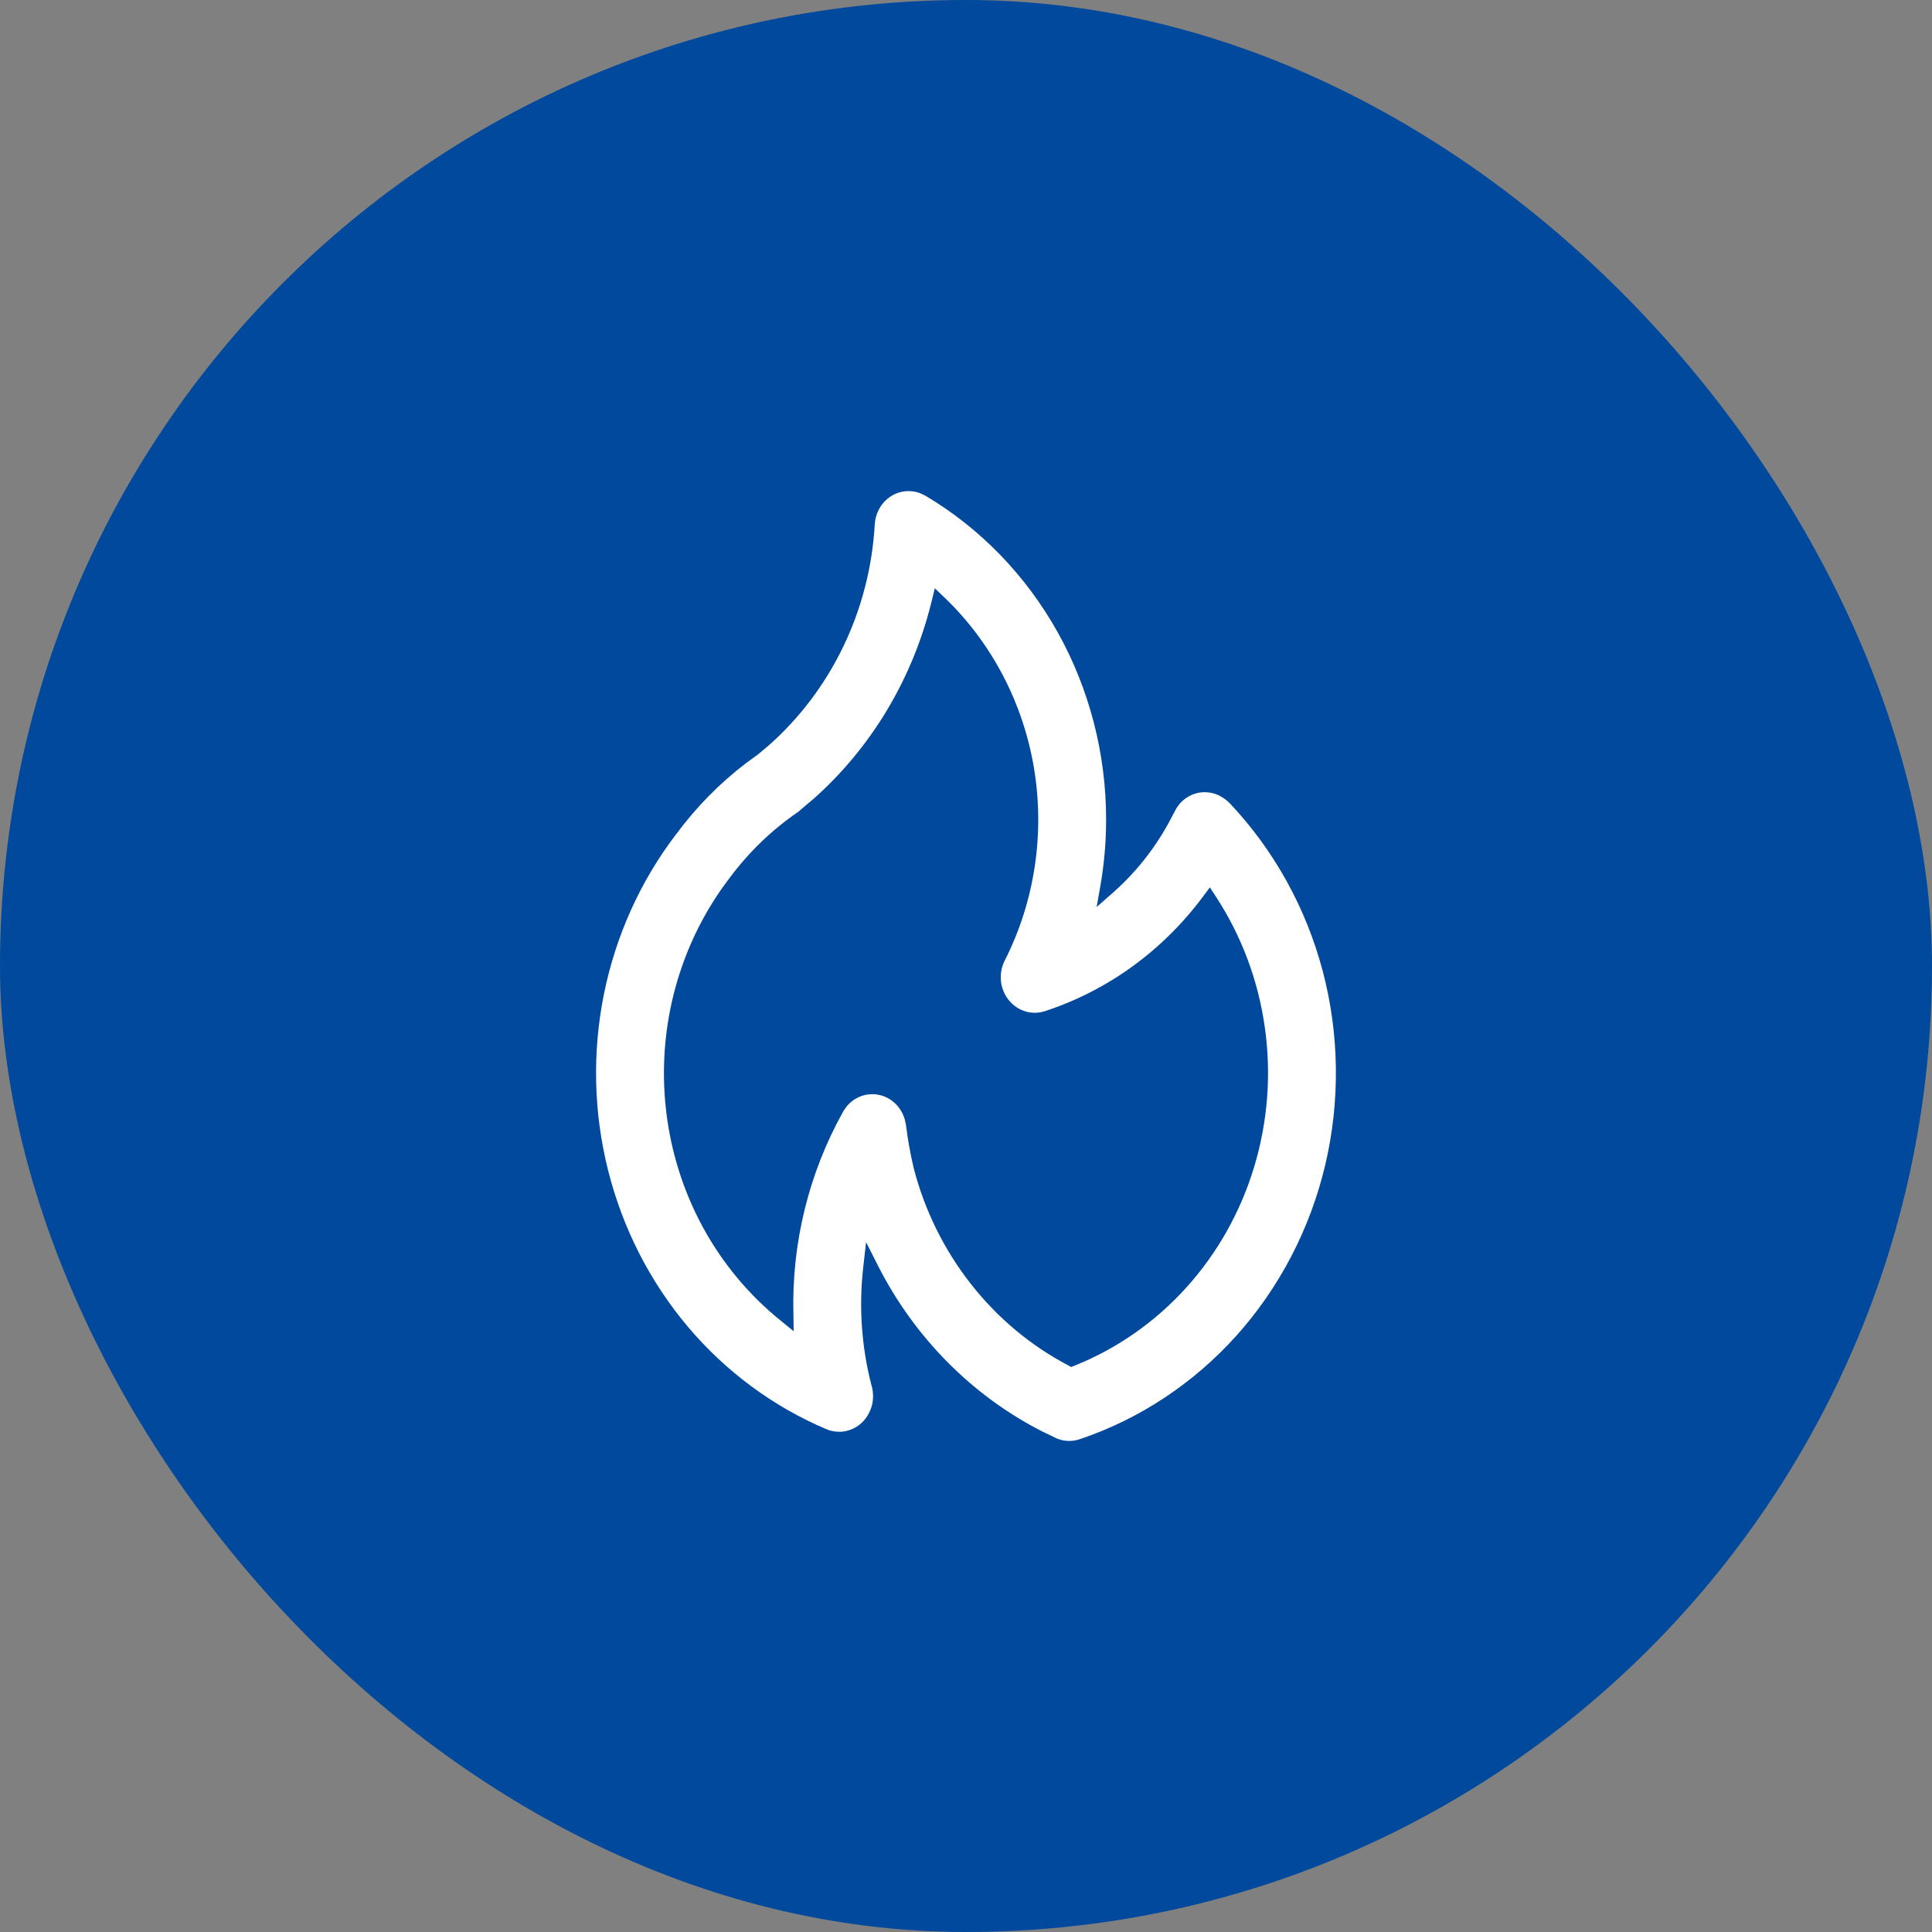
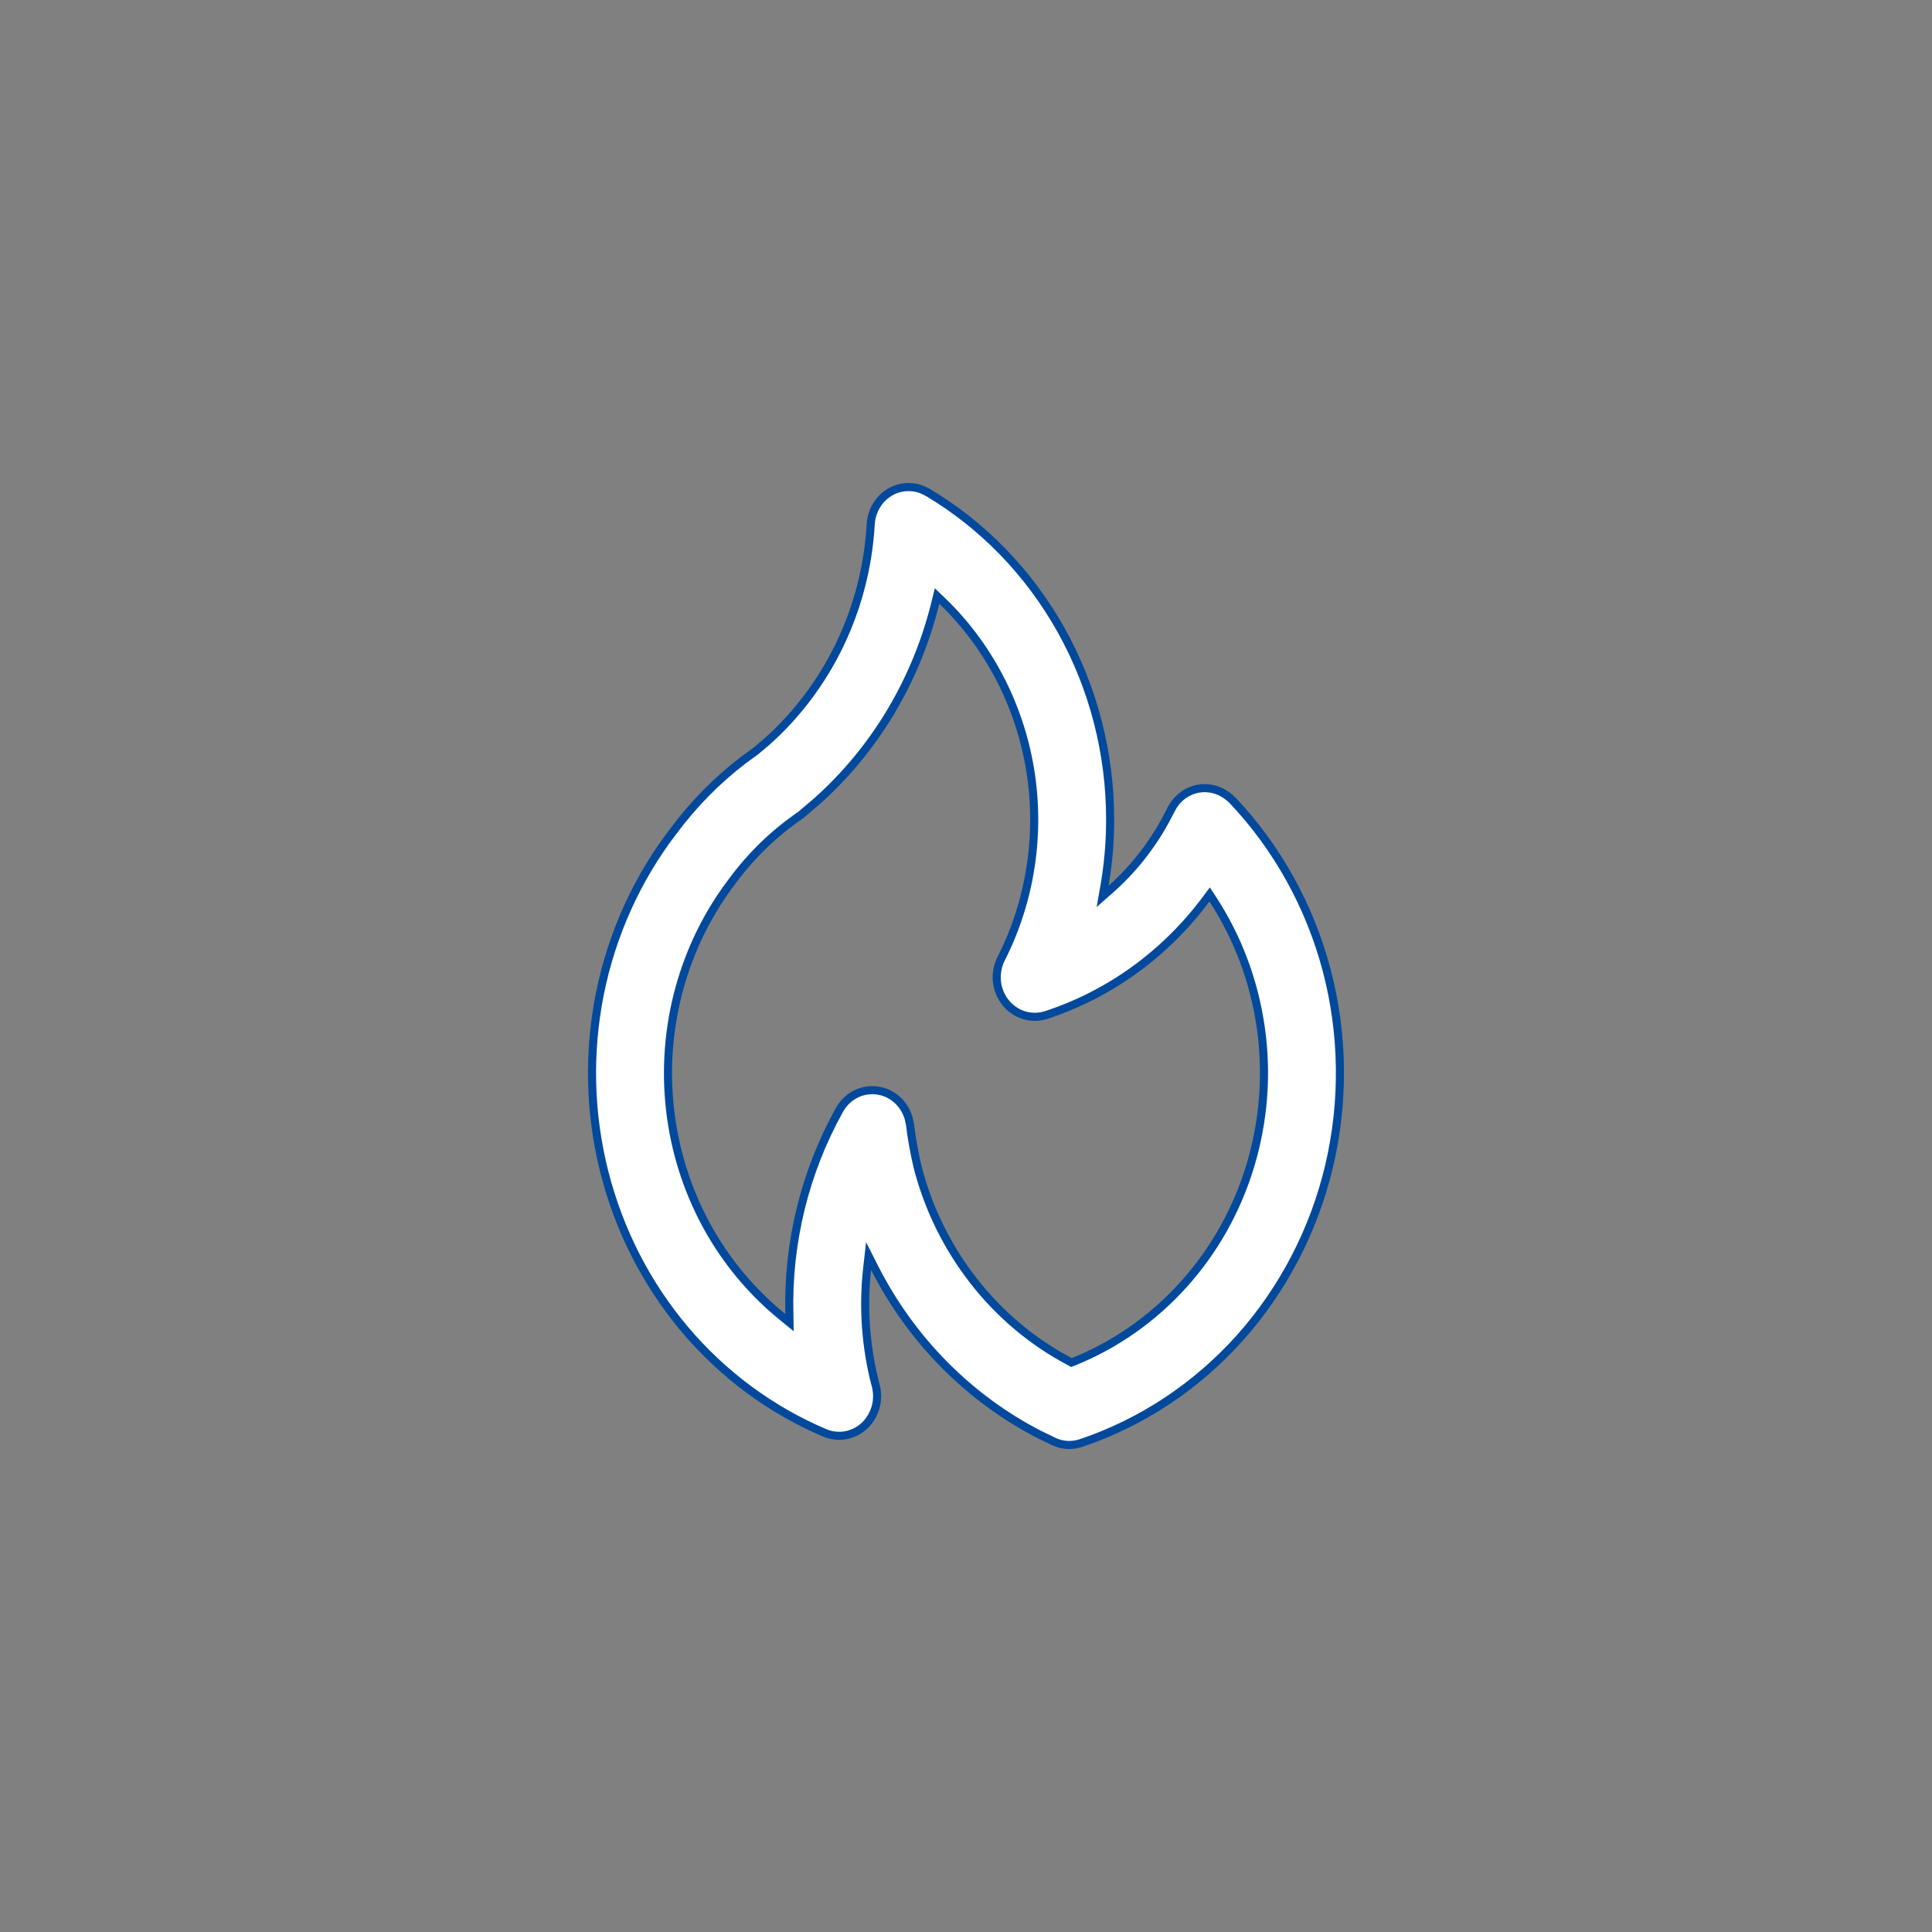
<svg xmlns="http://www.w3.org/2000/svg" width="28" height="28" viewBox="0 0 28 28" fill="none">
  <rect x="0" y="0" width="28" height="28" fill="#808080" stroke="none" />
-   <rect width="28" height="28" rx="14" fill="#00499C" />
  <path d="M13.174 7.059C13.244 7.059 13.313 7.074 13.377 7.102L13.44 7.133C14.245 7.61 14.914 8.301 15.38 9.135C15.845 9.969 16.09 10.916 16.089 11.881C16.089 12.198 16.062 12.515 16.009 12.827L15.98 12.991L16.105 12.881C16.462 12.563 16.756 12.174 16.969 11.737H16.97C17.004 11.667 17.051 11.605 17.108 11.555C17.166 11.505 17.234 11.467 17.306 11.445C17.378 11.423 17.453 11.417 17.527 11.427C17.602 11.436 17.674 11.461 17.738 11.501C17.784 11.529 17.828 11.563 17.866 11.602V11.602C18.514 12.288 18.982 13.134 19.227 14.06C19.471 14.987 19.483 15.964 19.263 16.898C19.042 17.831 18.595 18.69 17.966 19.393C17.336 20.095 16.544 20.619 15.666 20.914C15.537 20.957 15.398 20.95 15.274 20.893V20.892L15.067 20.792C14.048 20.269 13.21 19.425 12.676 18.377L12.588 18.203L12.566 18.398C12.506 18.951 12.546 19.513 12.684 20.052L12.685 20.054C12.703 20.112 12.711 20.173 12.712 20.234L12.708 20.305C12.7 20.375 12.678 20.442 12.646 20.505C12.604 20.588 12.543 20.66 12.468 20.712C12.393 20.764 12.307 20.796 12.218 20.806C12.129 20.815 12.038 20.802 11.955 20.767C11.177 20.438 10.482 19.925 9.927 19.269C9.372 18.612 8.972 17.829 8.758 16.983C8.544 16.138 8.523 15.252 8.695 14.396C8.868 13.541 9.23 12.738 9.753 12.054L9.754 12.053C10.048 11.656 10.394 11.305 10.781 11.01L10.95 10.887L10.954 10.884L11.095 10.765H11.096C11.543 10.371 11.908 9.887 12.17 9.343C12.432 8.798 12.585 8.204 12.619 7.597C12.625 7.499 12.655 7.404 12.705 7.322C12.756 7.24 12.825 7.173 12.907 7.127C12.989 7.081 13.081 7.058 13.174 7.059ZM13.557 8.735C13.279 9.867 12.671 10.88 11.815 11.634L11.812 11.635C11.811 11.636 11.811 11.637 11.81 11.638C11.807 11.639 11.805 11.641 11.802 11.644C11.796 11.648 11.788 11.655 11.779 11.663C11.761 11.678 11.738 11.698 11.715 11.718C11.692 11.737 11.669 11.757 11.652 11.771C11.644 11.779 11.637 11.785 11.632 11.789C11.63 11.791 11.627 11.793 11.626 11.794L11.624 11.796C11.611 11.807 11.598 11.817 11.584 11.826L11.583 11.827C11.214 12.082 10.888 12.398 10.618 12.763C10.263 13.226 10.001 13.758 9.845 14.328C9.689 14.898 9.644 15.495 9.711 16.083C9.778 16.671 9.957 17.24 10.237 17.756C10.518 18.272 10.895 18.725 11.345 19.089L11.442 19.168L11.44 19.042C11.414 18.006 11.666 16.983 12.166 16.086C12.215 15.998 12.284 15.925 12.368 15.875C12.431 15.838 12.499 15.813 12.57 15.804L12.643 15.799C12.678 15.799 12.713 15.803 12.747 15.81C12.859 15.832 12.962 15.891 13.041 15.977C13.1 16.043 13.144 16.122 13.169 16.207L13.188 16.295C13.213 16.502 13.25 16.707 13.298 16.91V16.912C13.454 17.517 13.732 18.08 14.112 18.566C14.492 19.053 14.967 19.451 15.505 19.734L15.528 19.747L15.554 19.737C16.16 19.494 16.707 19.112 17.151 18.619C17.596 18.127 17.927 17.536 18.121 16.892C18.315 16.247 18.368 15.565 18.273 14.898C18.179 14.23 17.941 13.592 17.577 13.033L17.531 12.963L17.481 13.03C16.89 13.824 16.08 14.411 15.159 14.711C15.056 14.744 14.945 14.745 14.841 14.713C14.737 14.681 14.644 14.618 14.574 14.531C14.504 14.444 14.46 14.337 14.448 14.224C14.437 14.11 14.458 13.995 14.509 13.895C14.936 13.053 15.083 12.088 14.929 11.15C14.774 10.213 14.326 9.354 13.654 8.708L13.581 8.638L13.557 8.735Z" fill="white" stroke="#00499C" stroke-width="0.117" />
</svg>